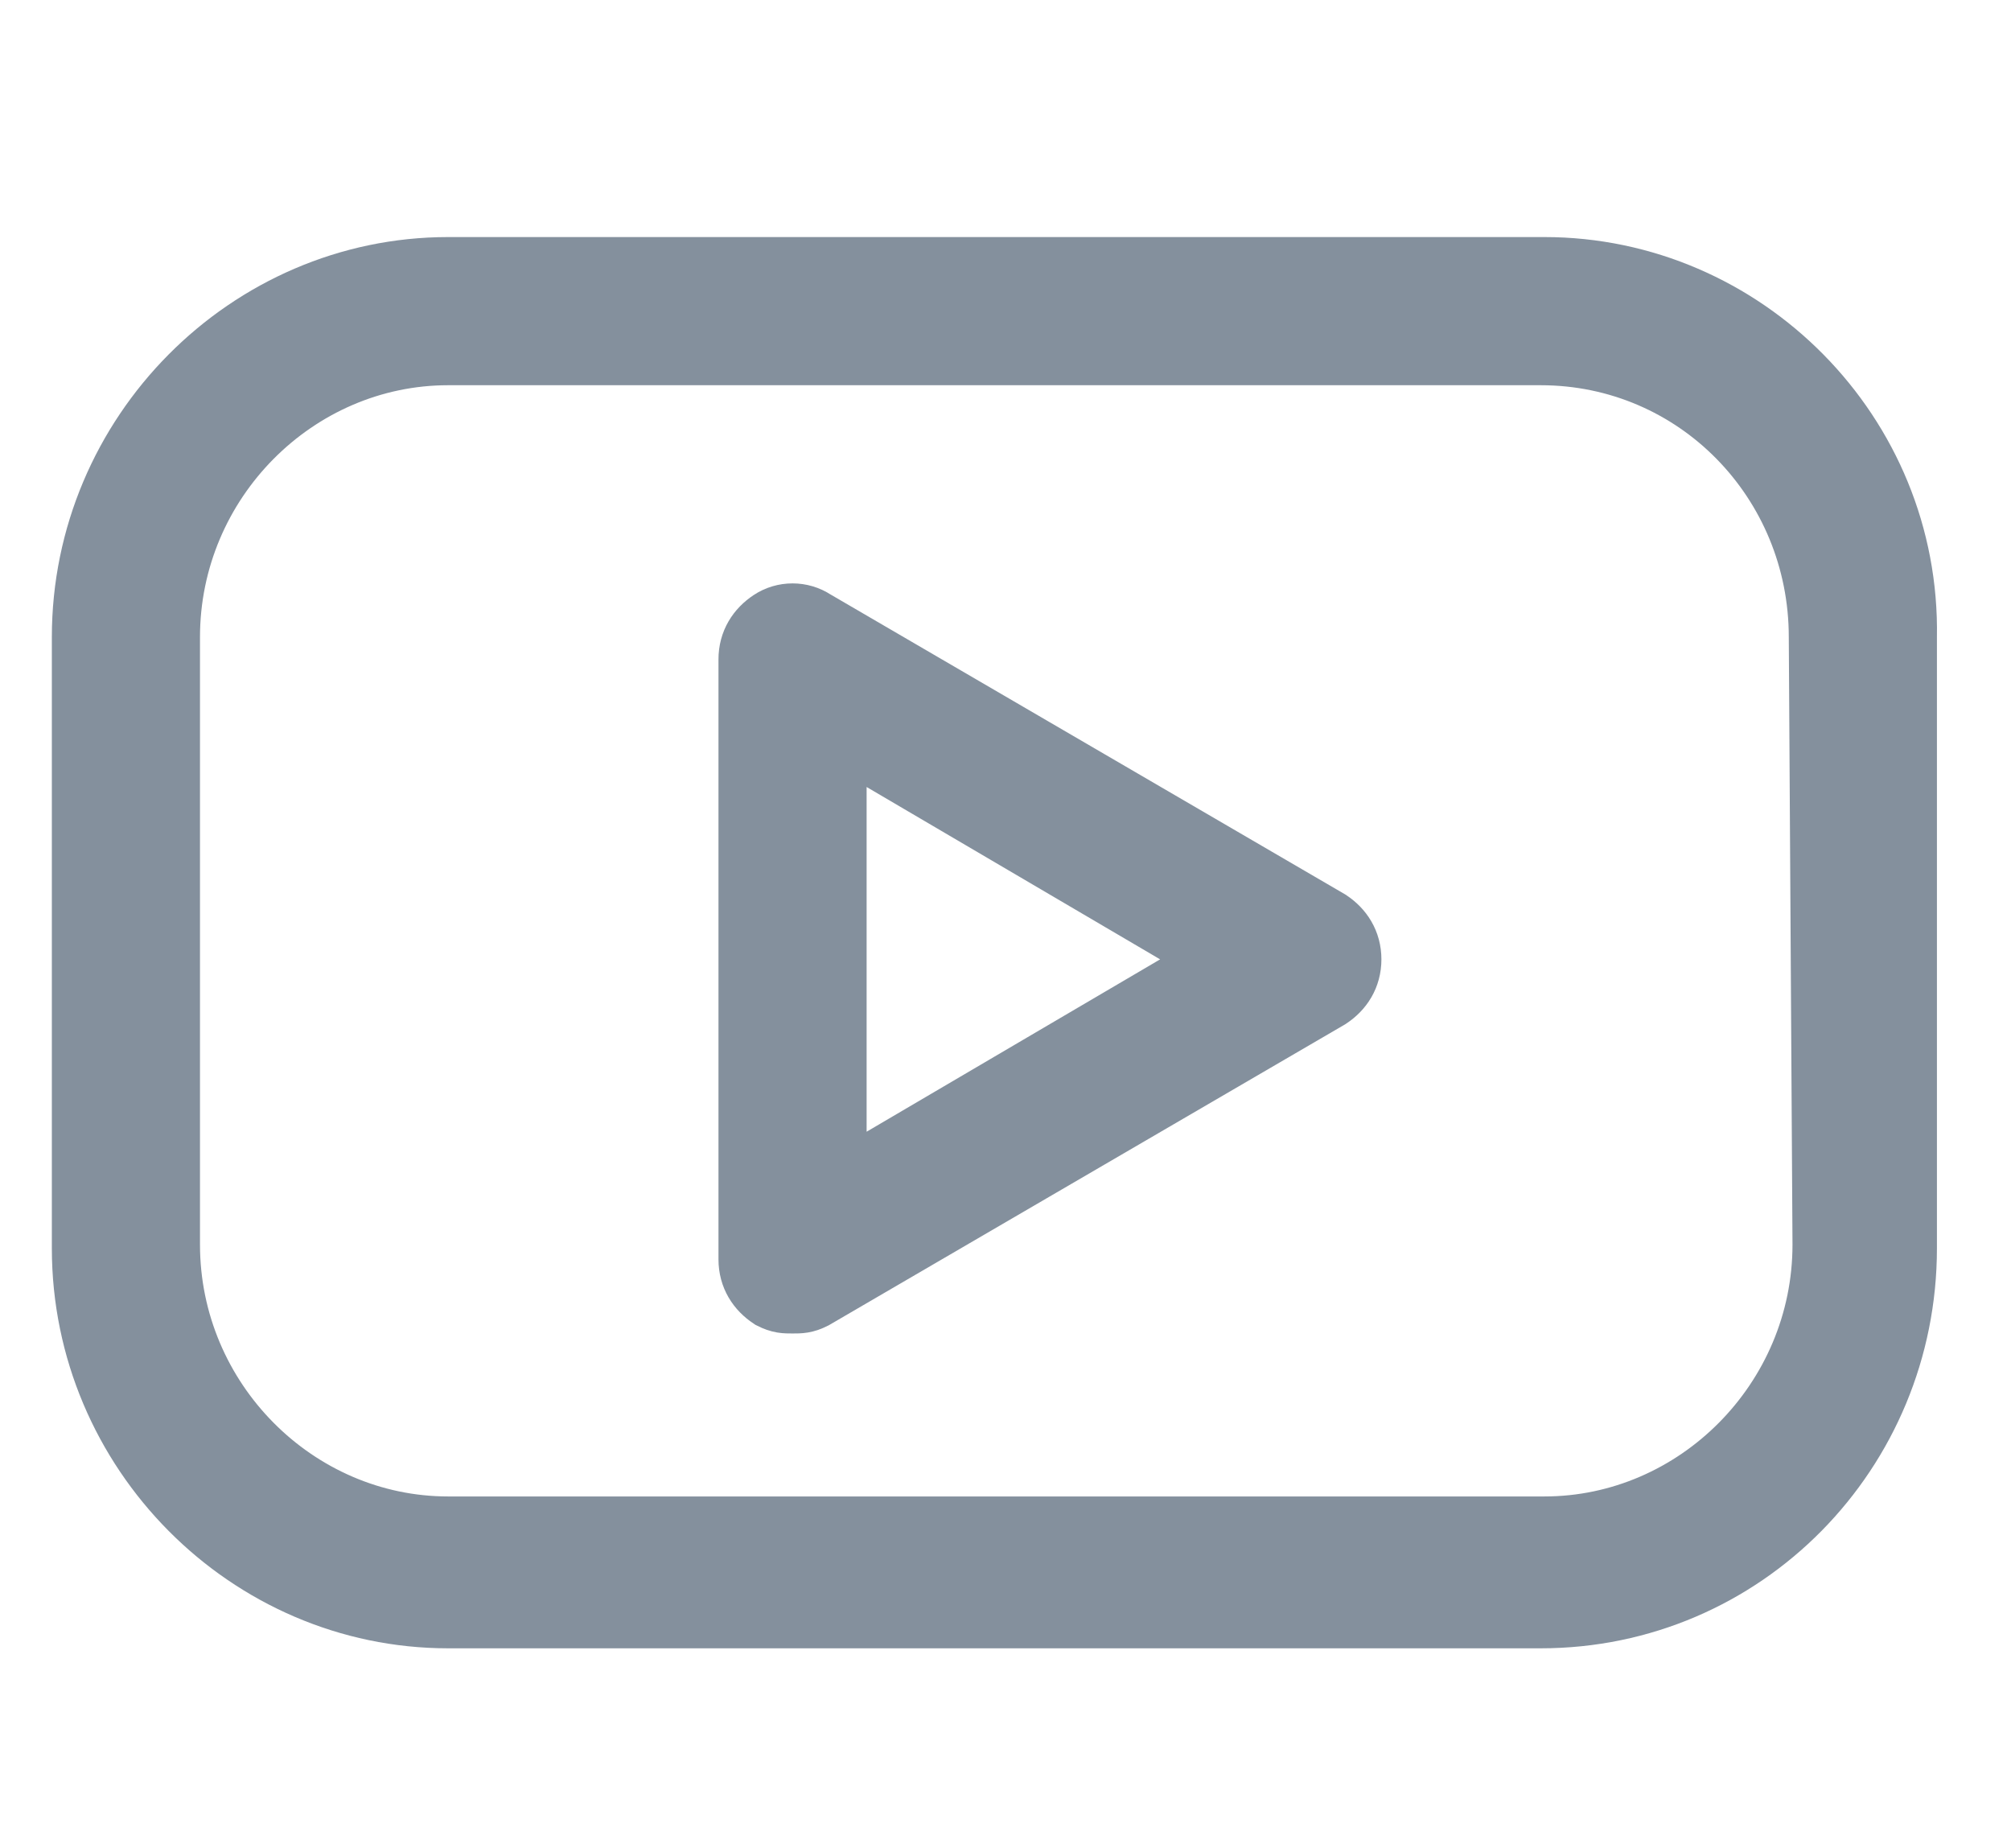
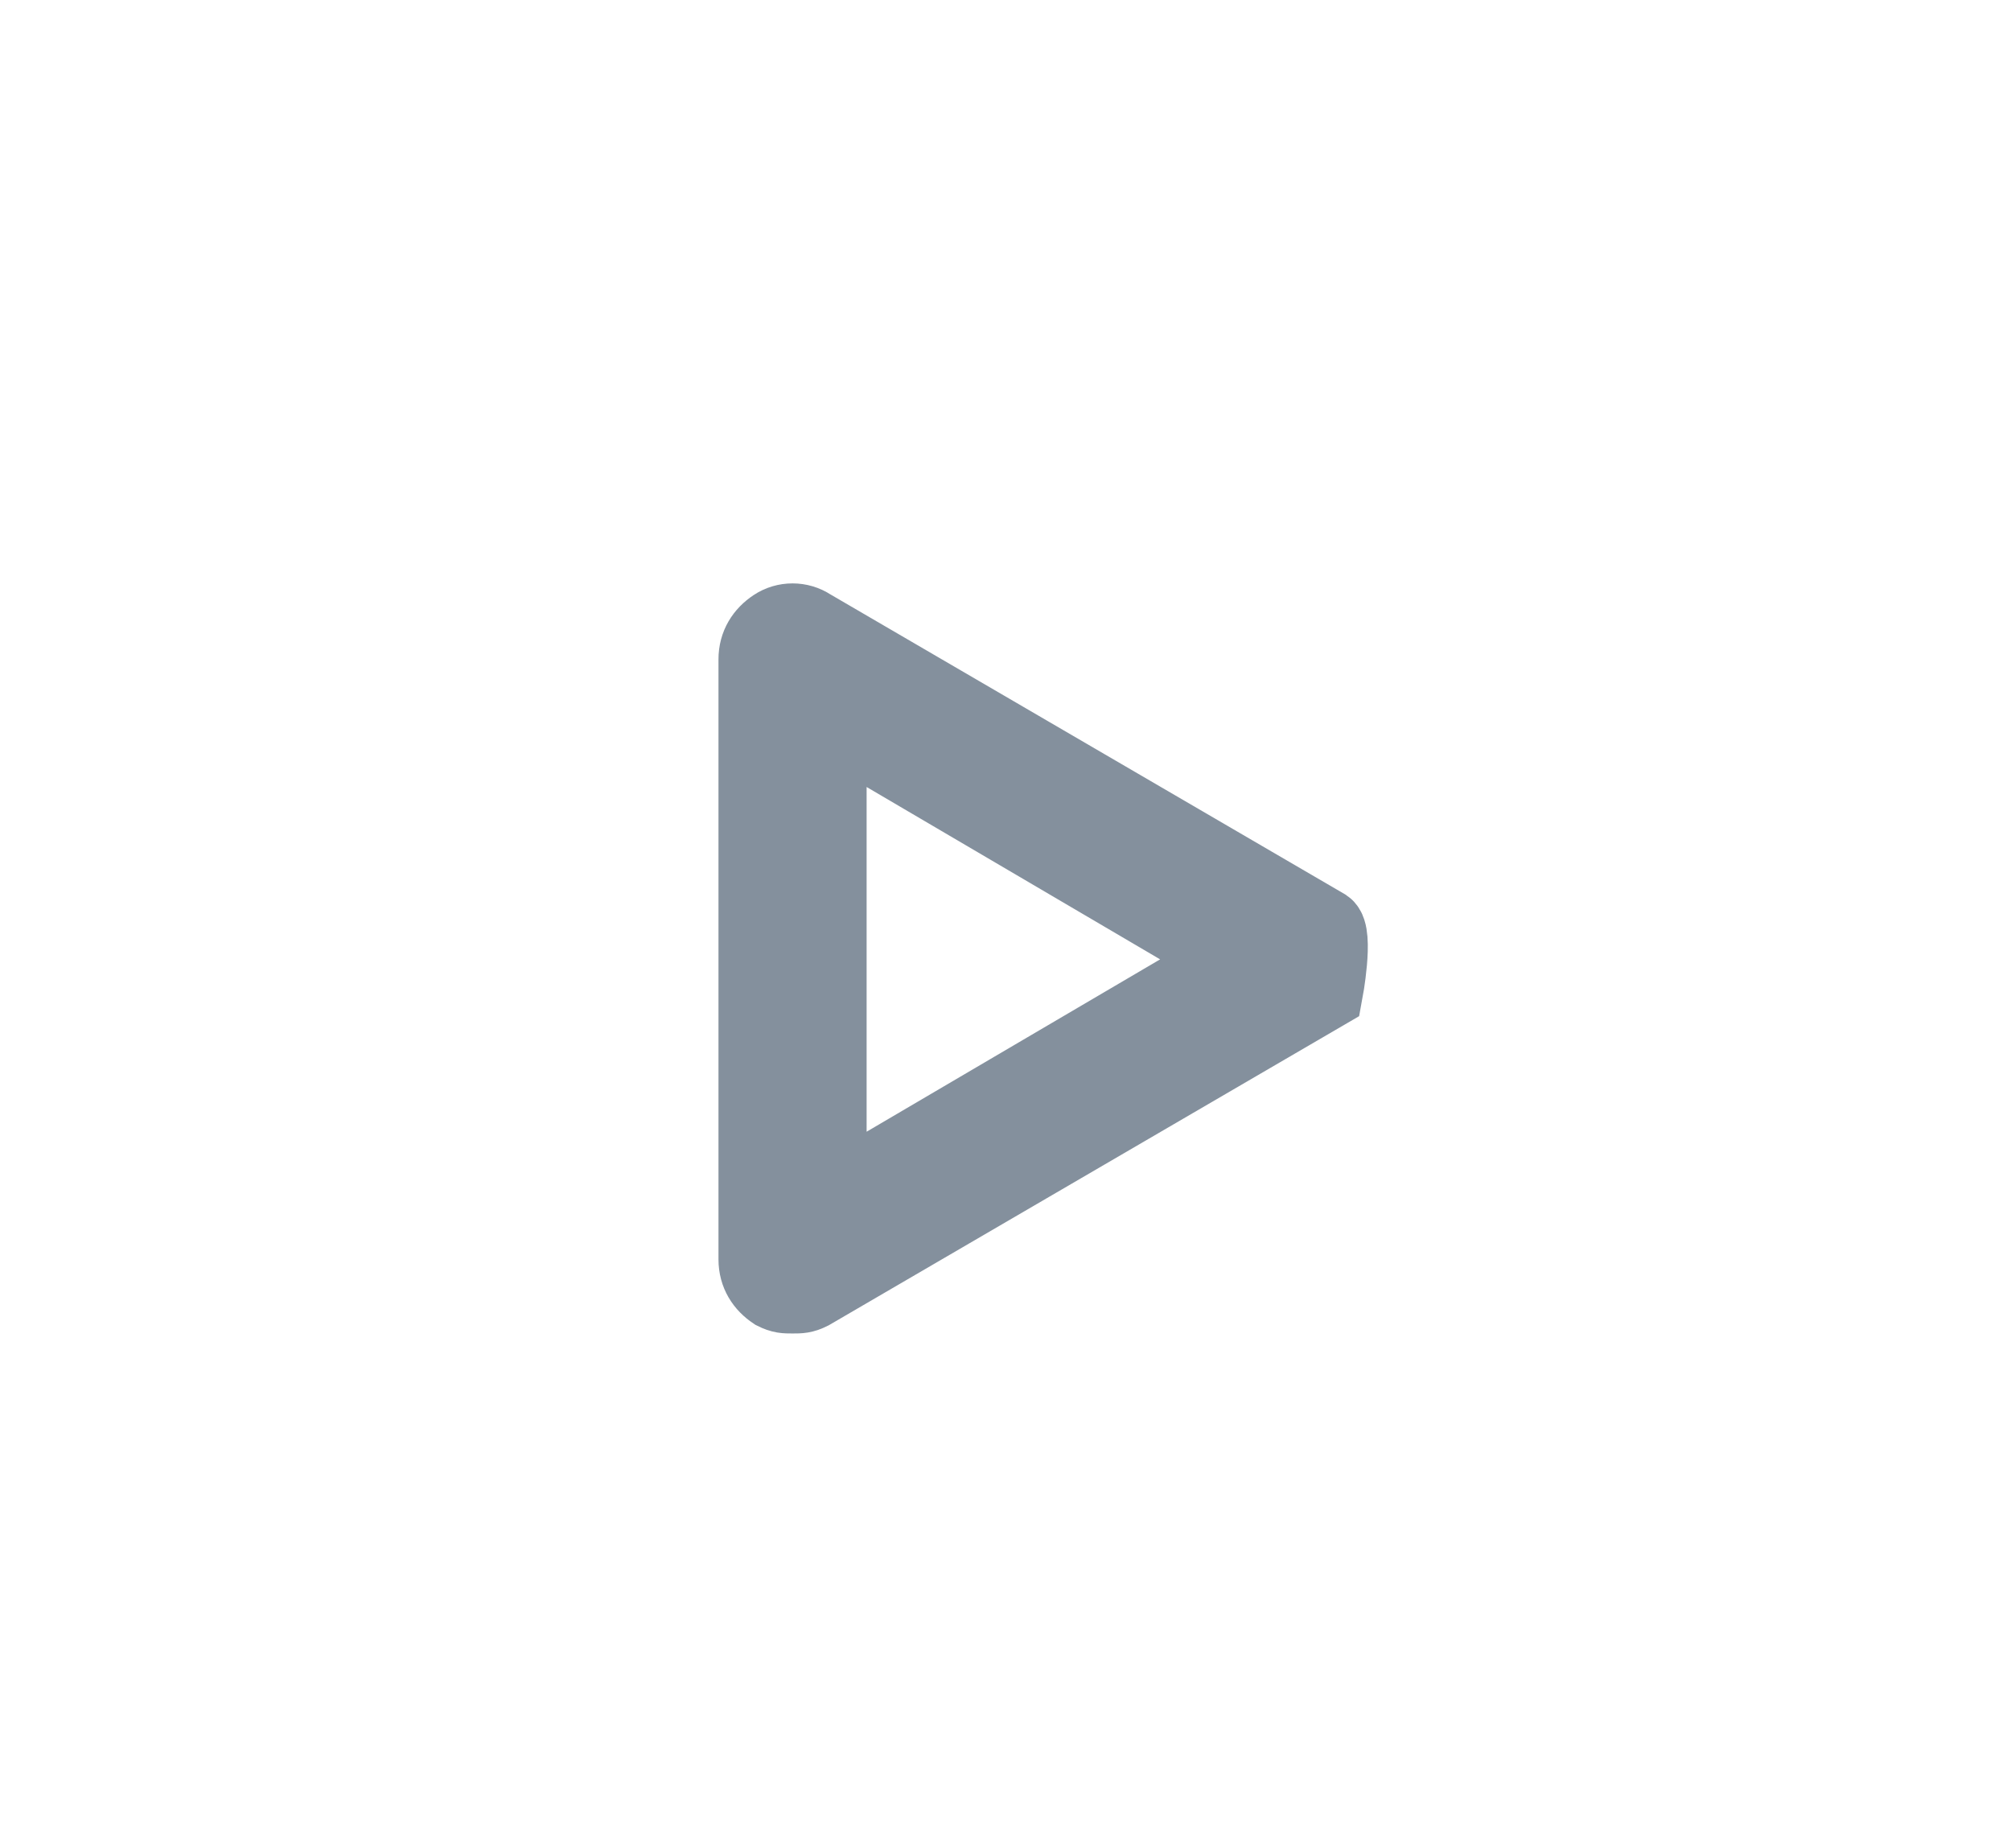
<svg xmlns="http://www.w3.org/2000/svg" version="1.1" id="Capa_1" x="0px" y="0px" viewBox="0 0 54.3 49.9" style="enable-background:new 0 0 54.3 49.9;" xml:space="preserve">
  <style type="text/css">
	.st0{fill:#84909D;stroke:#84909D;stroke-width:2;stroke-miterlimit:10;}
</style>
  <g>
    <g>
-       <path class="st0" d="M41.7,7.4H12.1c-5.3,0-9.7,4.4-9.7,9.8v16.5c0,5.4,4.4,9.8,9.7,9.8h29.5c5.4,0,9.7-4.4,9.7-9.8V17.2    C51.4,11.8,47,7.4,41.7,7.4z M49.4,33.6c0,4.3-3.5,7.8-7.7,7.8H12.1c-4.2,0-7.7-3.5-7.7-7.8V17.2c0-4.3,3.5-7.8,7.7-7.8h29.5    c4.3,0,7.7,3.5,7.7,7.8L49.4,33.6L49.4,33.6z" />
-       <path class="st0" d="M35.8,25l-13.9-8.1c-0.3-0.2-0.7-0.2-1,0c-0.3,0.2-0.5,0.5-0.5,0.9V34c0,0.4,0.2,0.7,0.5,0.9    c0.2,0.1,0.3,0.1,0.5,0.1s0.3,0,0.5-0.1l13.9-8.1c0.3-0.2,0.5-0.5,0.5-0.9S36.1,25.2,35.8,25z M22.4,32.3V19.5l10.9,6.4L22.4,32.3    z" />
+       <path class="st0" d="M35.8,25l-13.9-8.1c-0.3-0.2-0.7-0.2-1,0c-0.3,0.2-0.5,0.5-0.5,0.9V34c0,0.4,0.2,0.7,0.5,0.9    c0.2,0.1,0.3,0.1,0.5,0.1s0.3,0,0.5-0.1l13.9-8.1S36.1,25.2,35.8,25z M22.4,32.3V19.5l10.9,6.4L22.4,32.3    z" />
    </g>
  </g>
</svg>